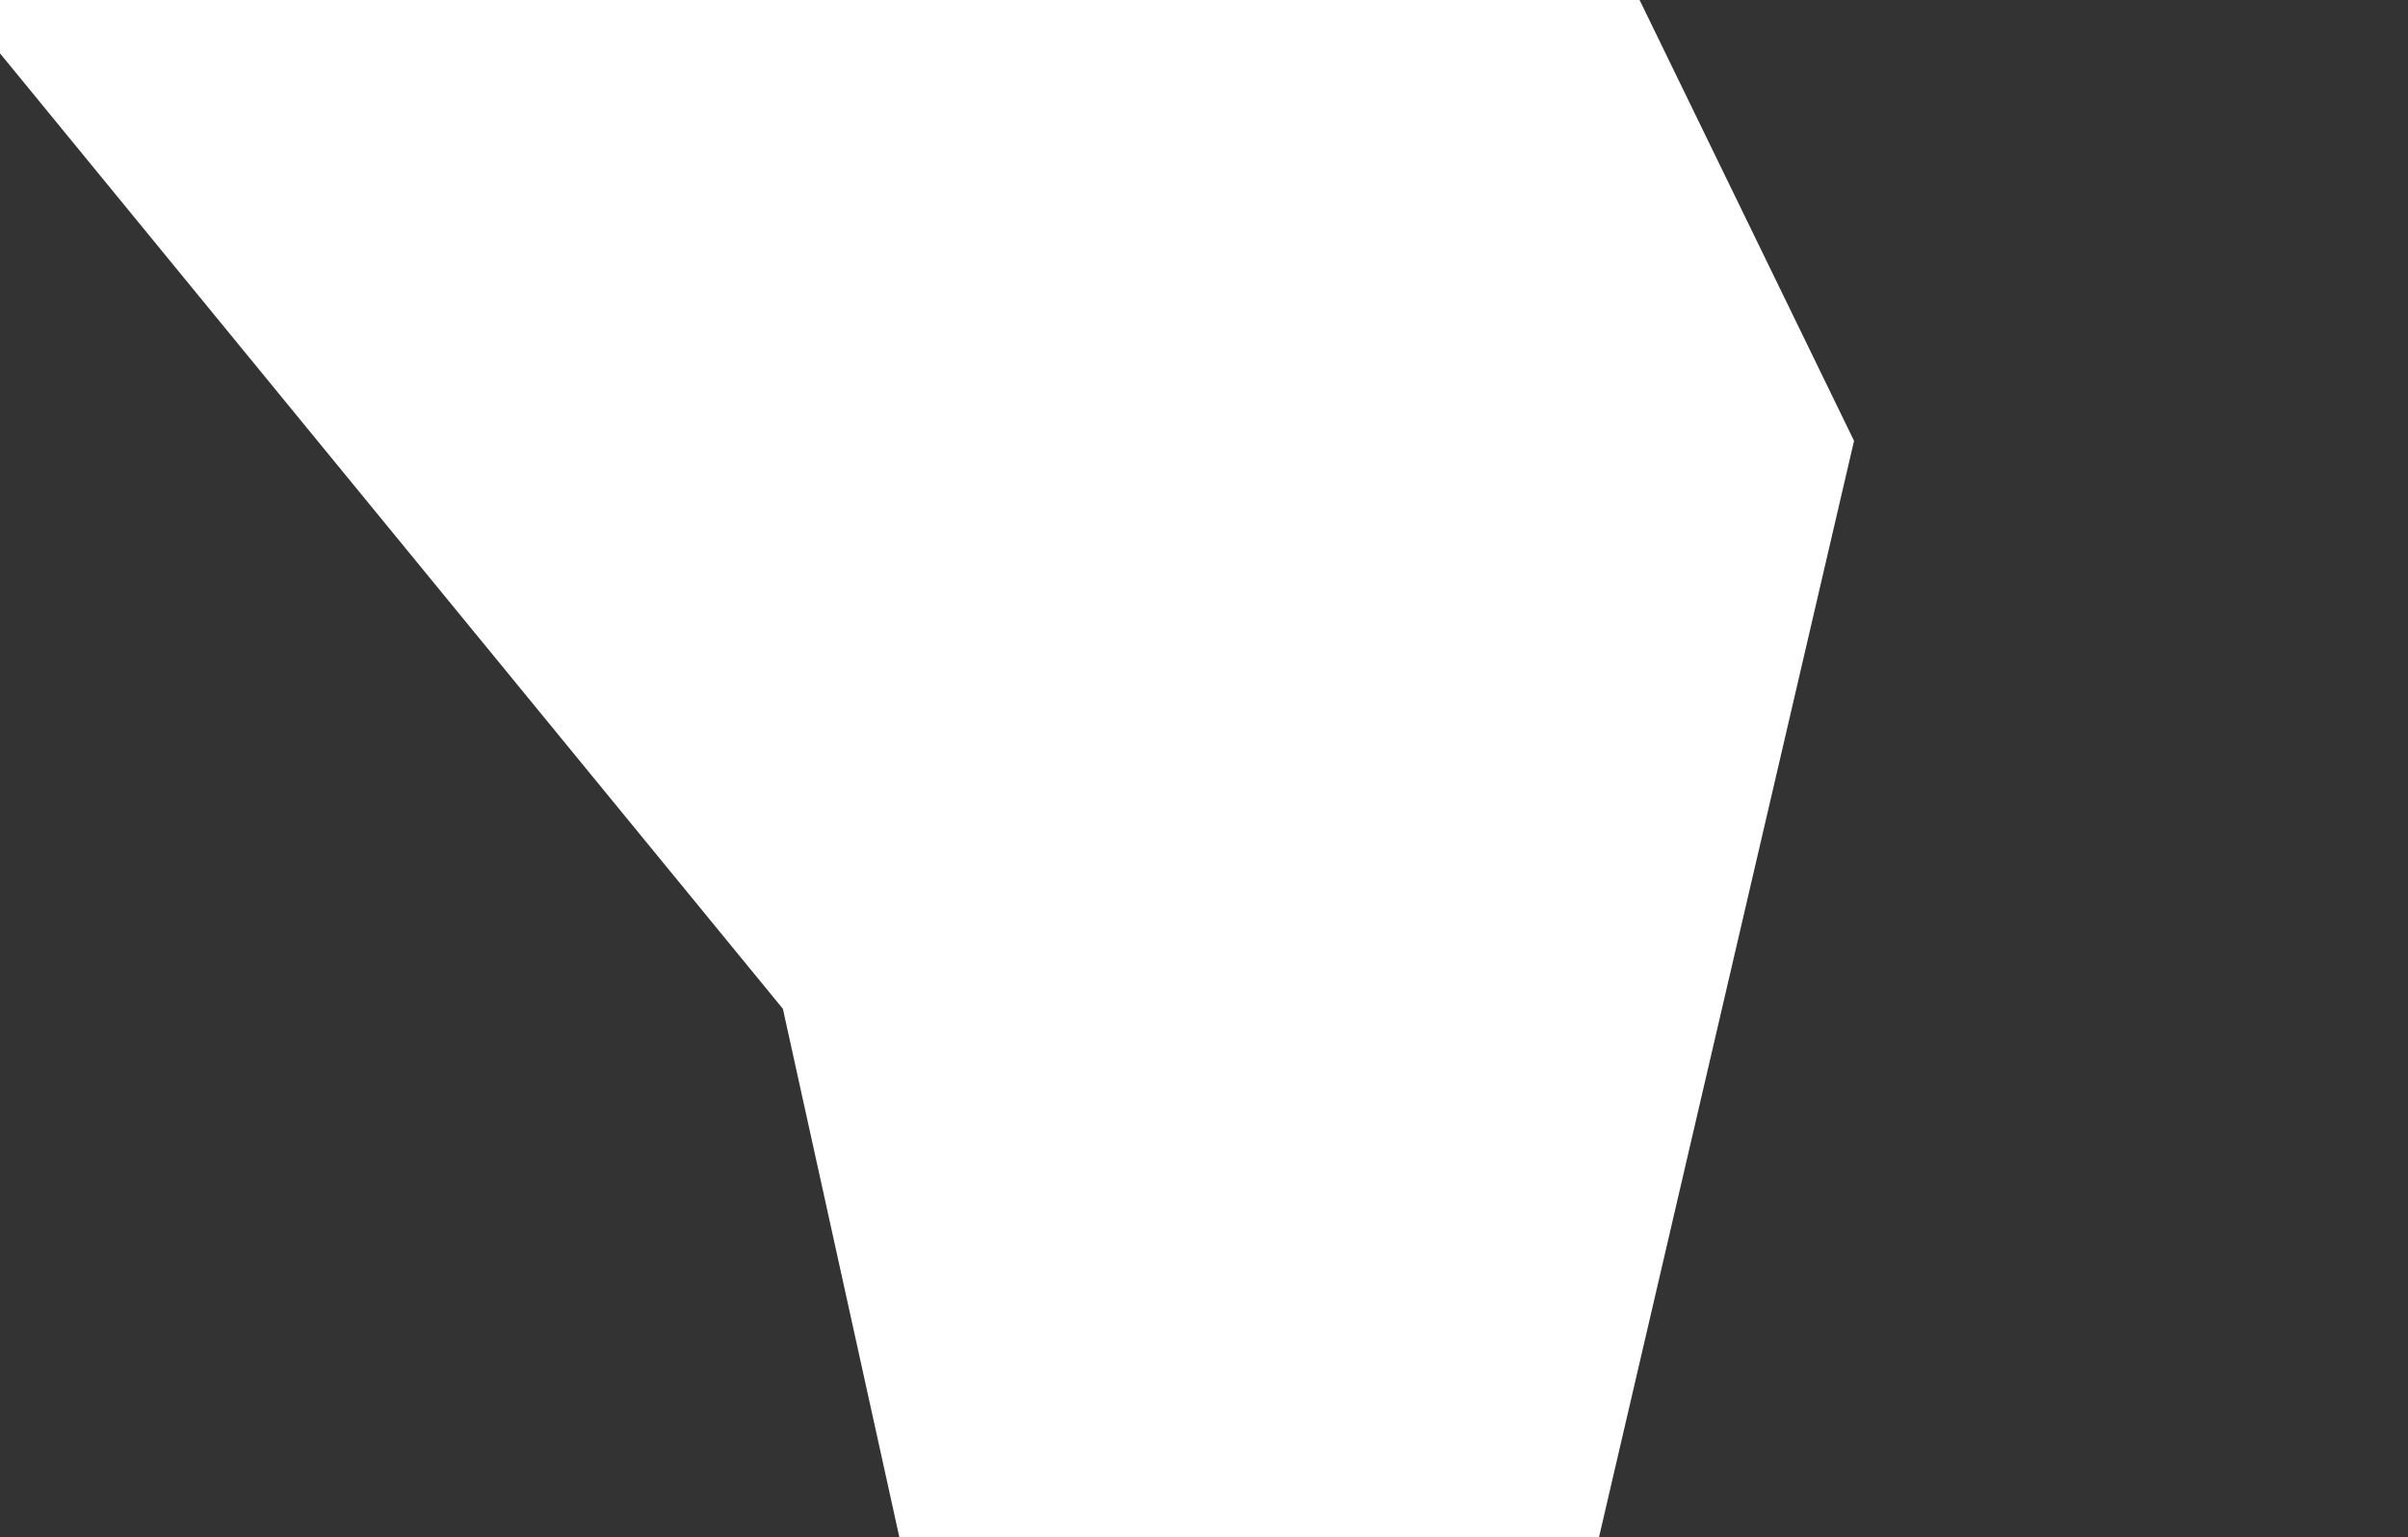
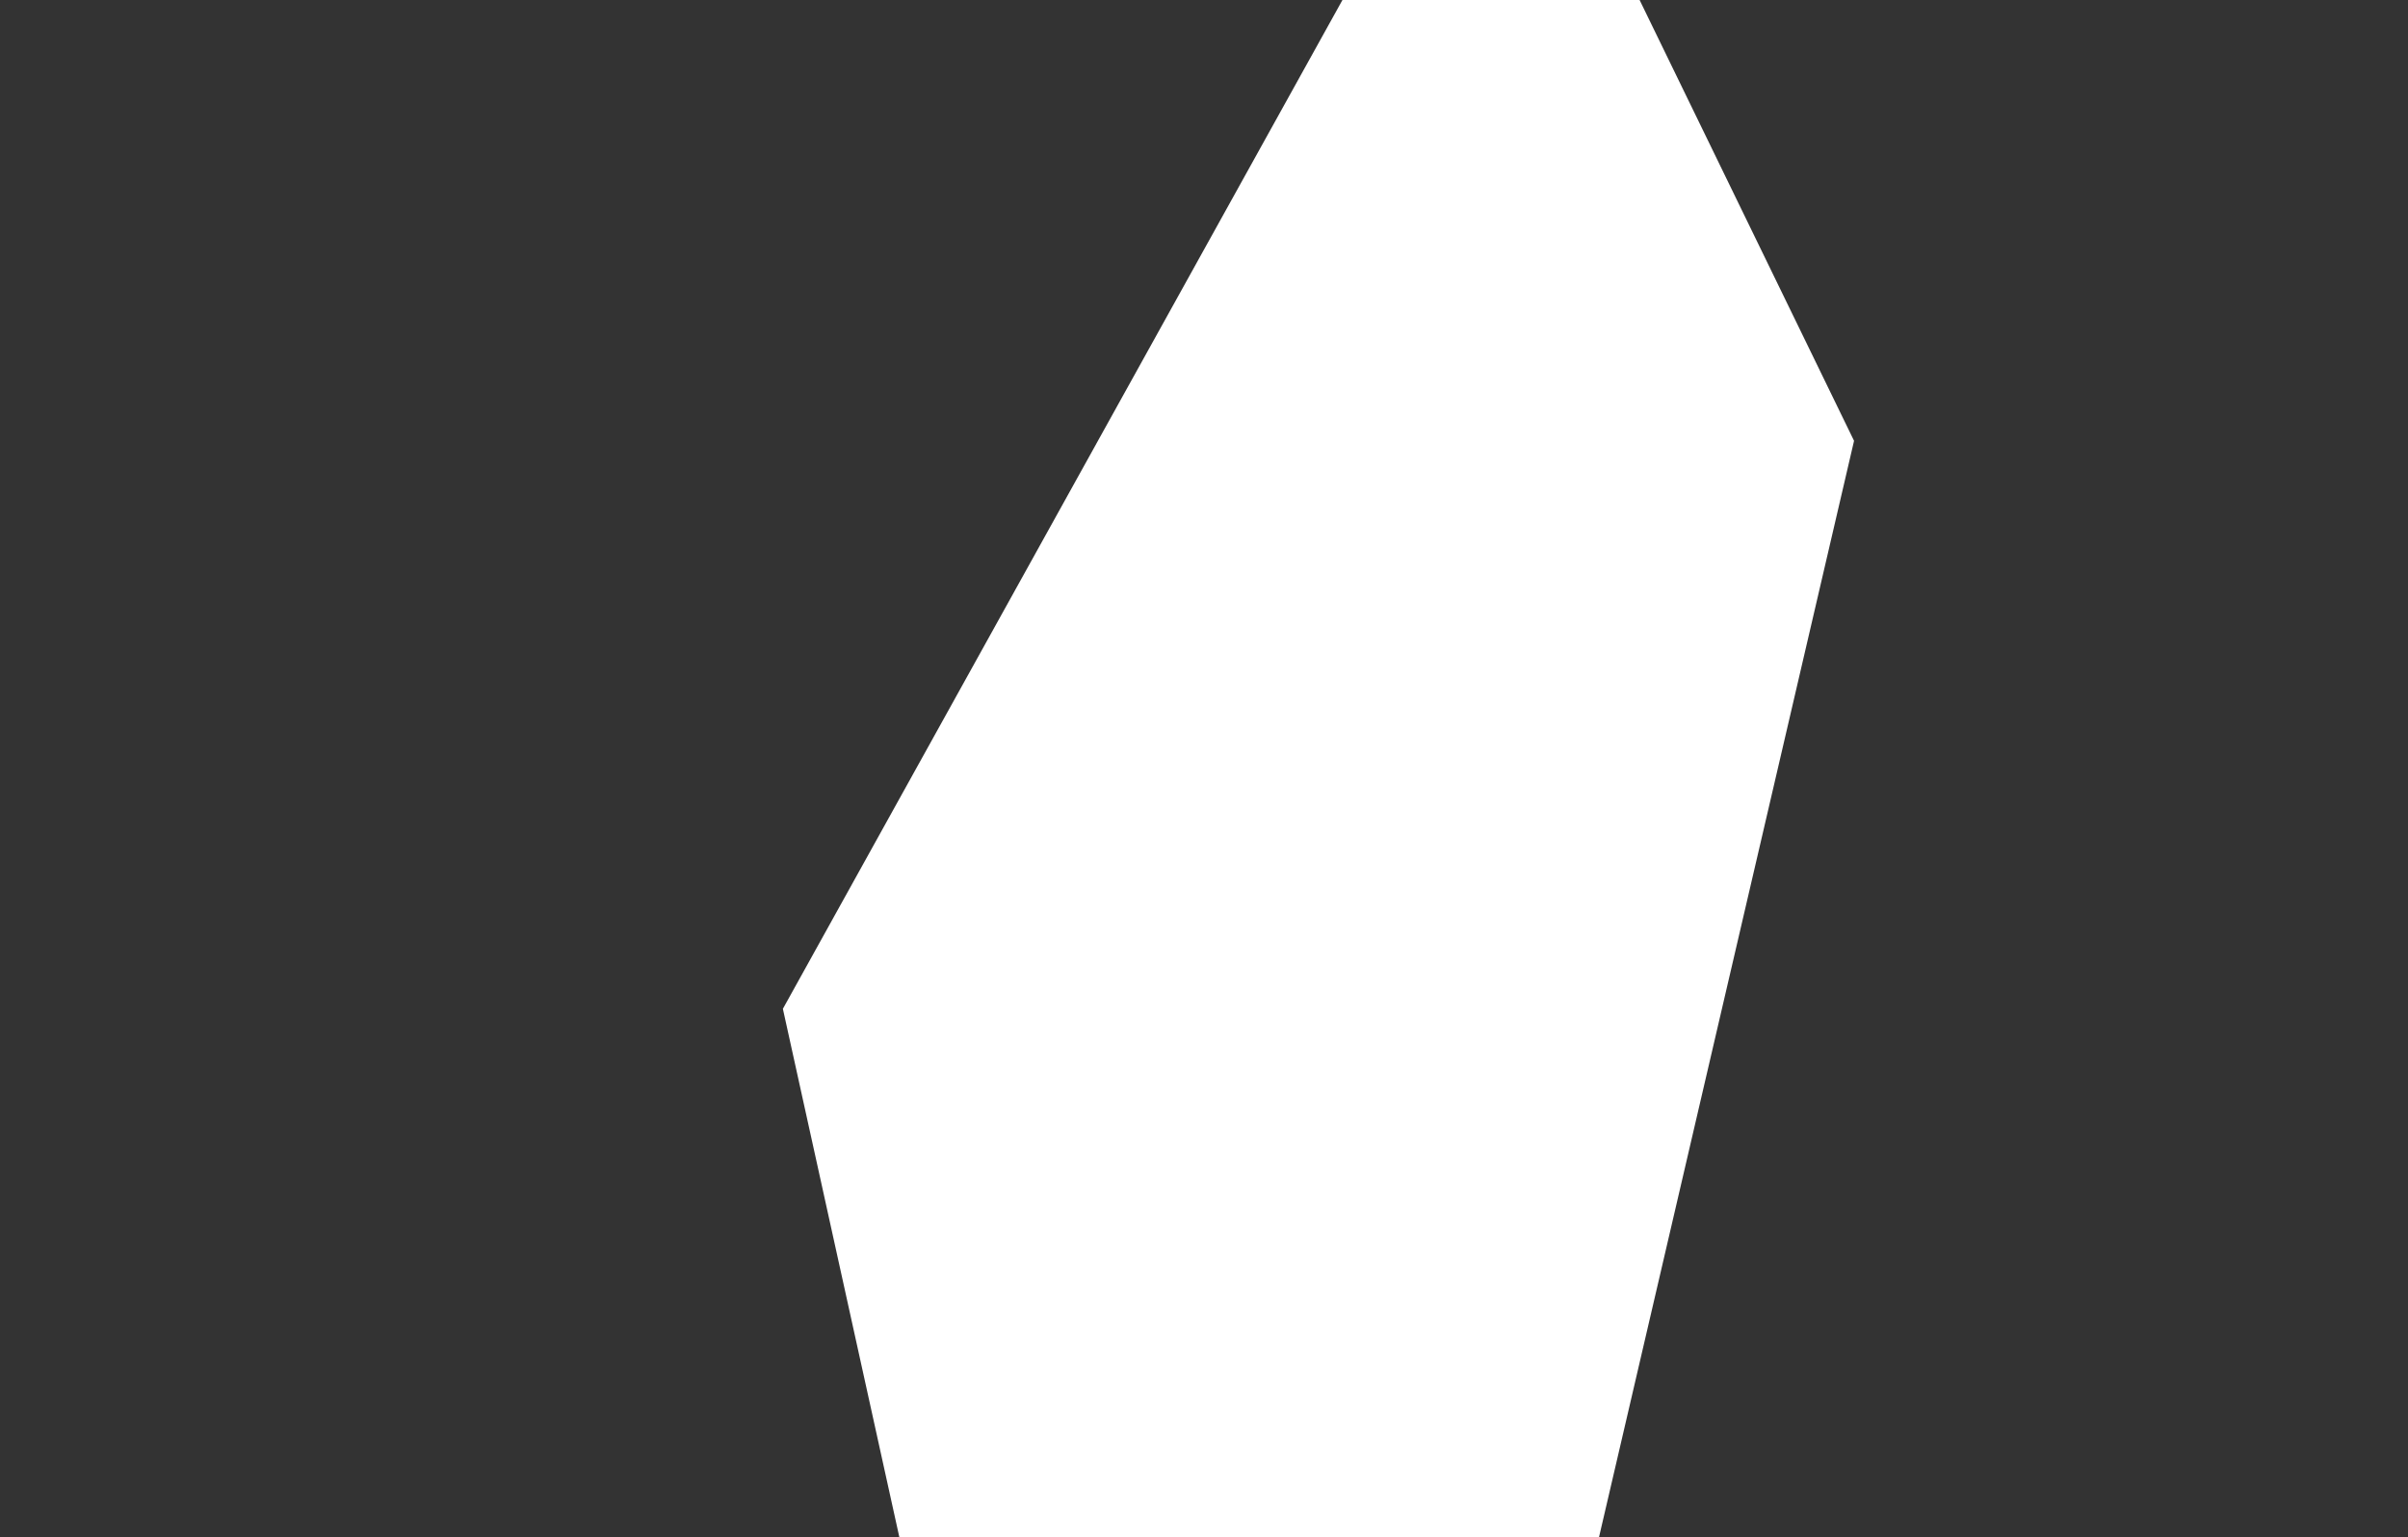
<svg xmlns="http://www.w3.org/2000/svg" width="426" height="272" viewBox="0 0 426 272" fill="none">
  <rect x="0" y="0" width="426" height="272" fill="#333333" stroke="none" />
-   <path d="M208.515 591.728L328 78L265.5 -50.5L-74.5 -81.5L138.5 178.5L178.5 360L208.515 591.728Z" fill="white" />
+   <path d="M208.515 591.728L328 78L265.5 -50.5L138.5 178.5L178.5 360L208.515 591.728Z" fill="white" />
</svg>